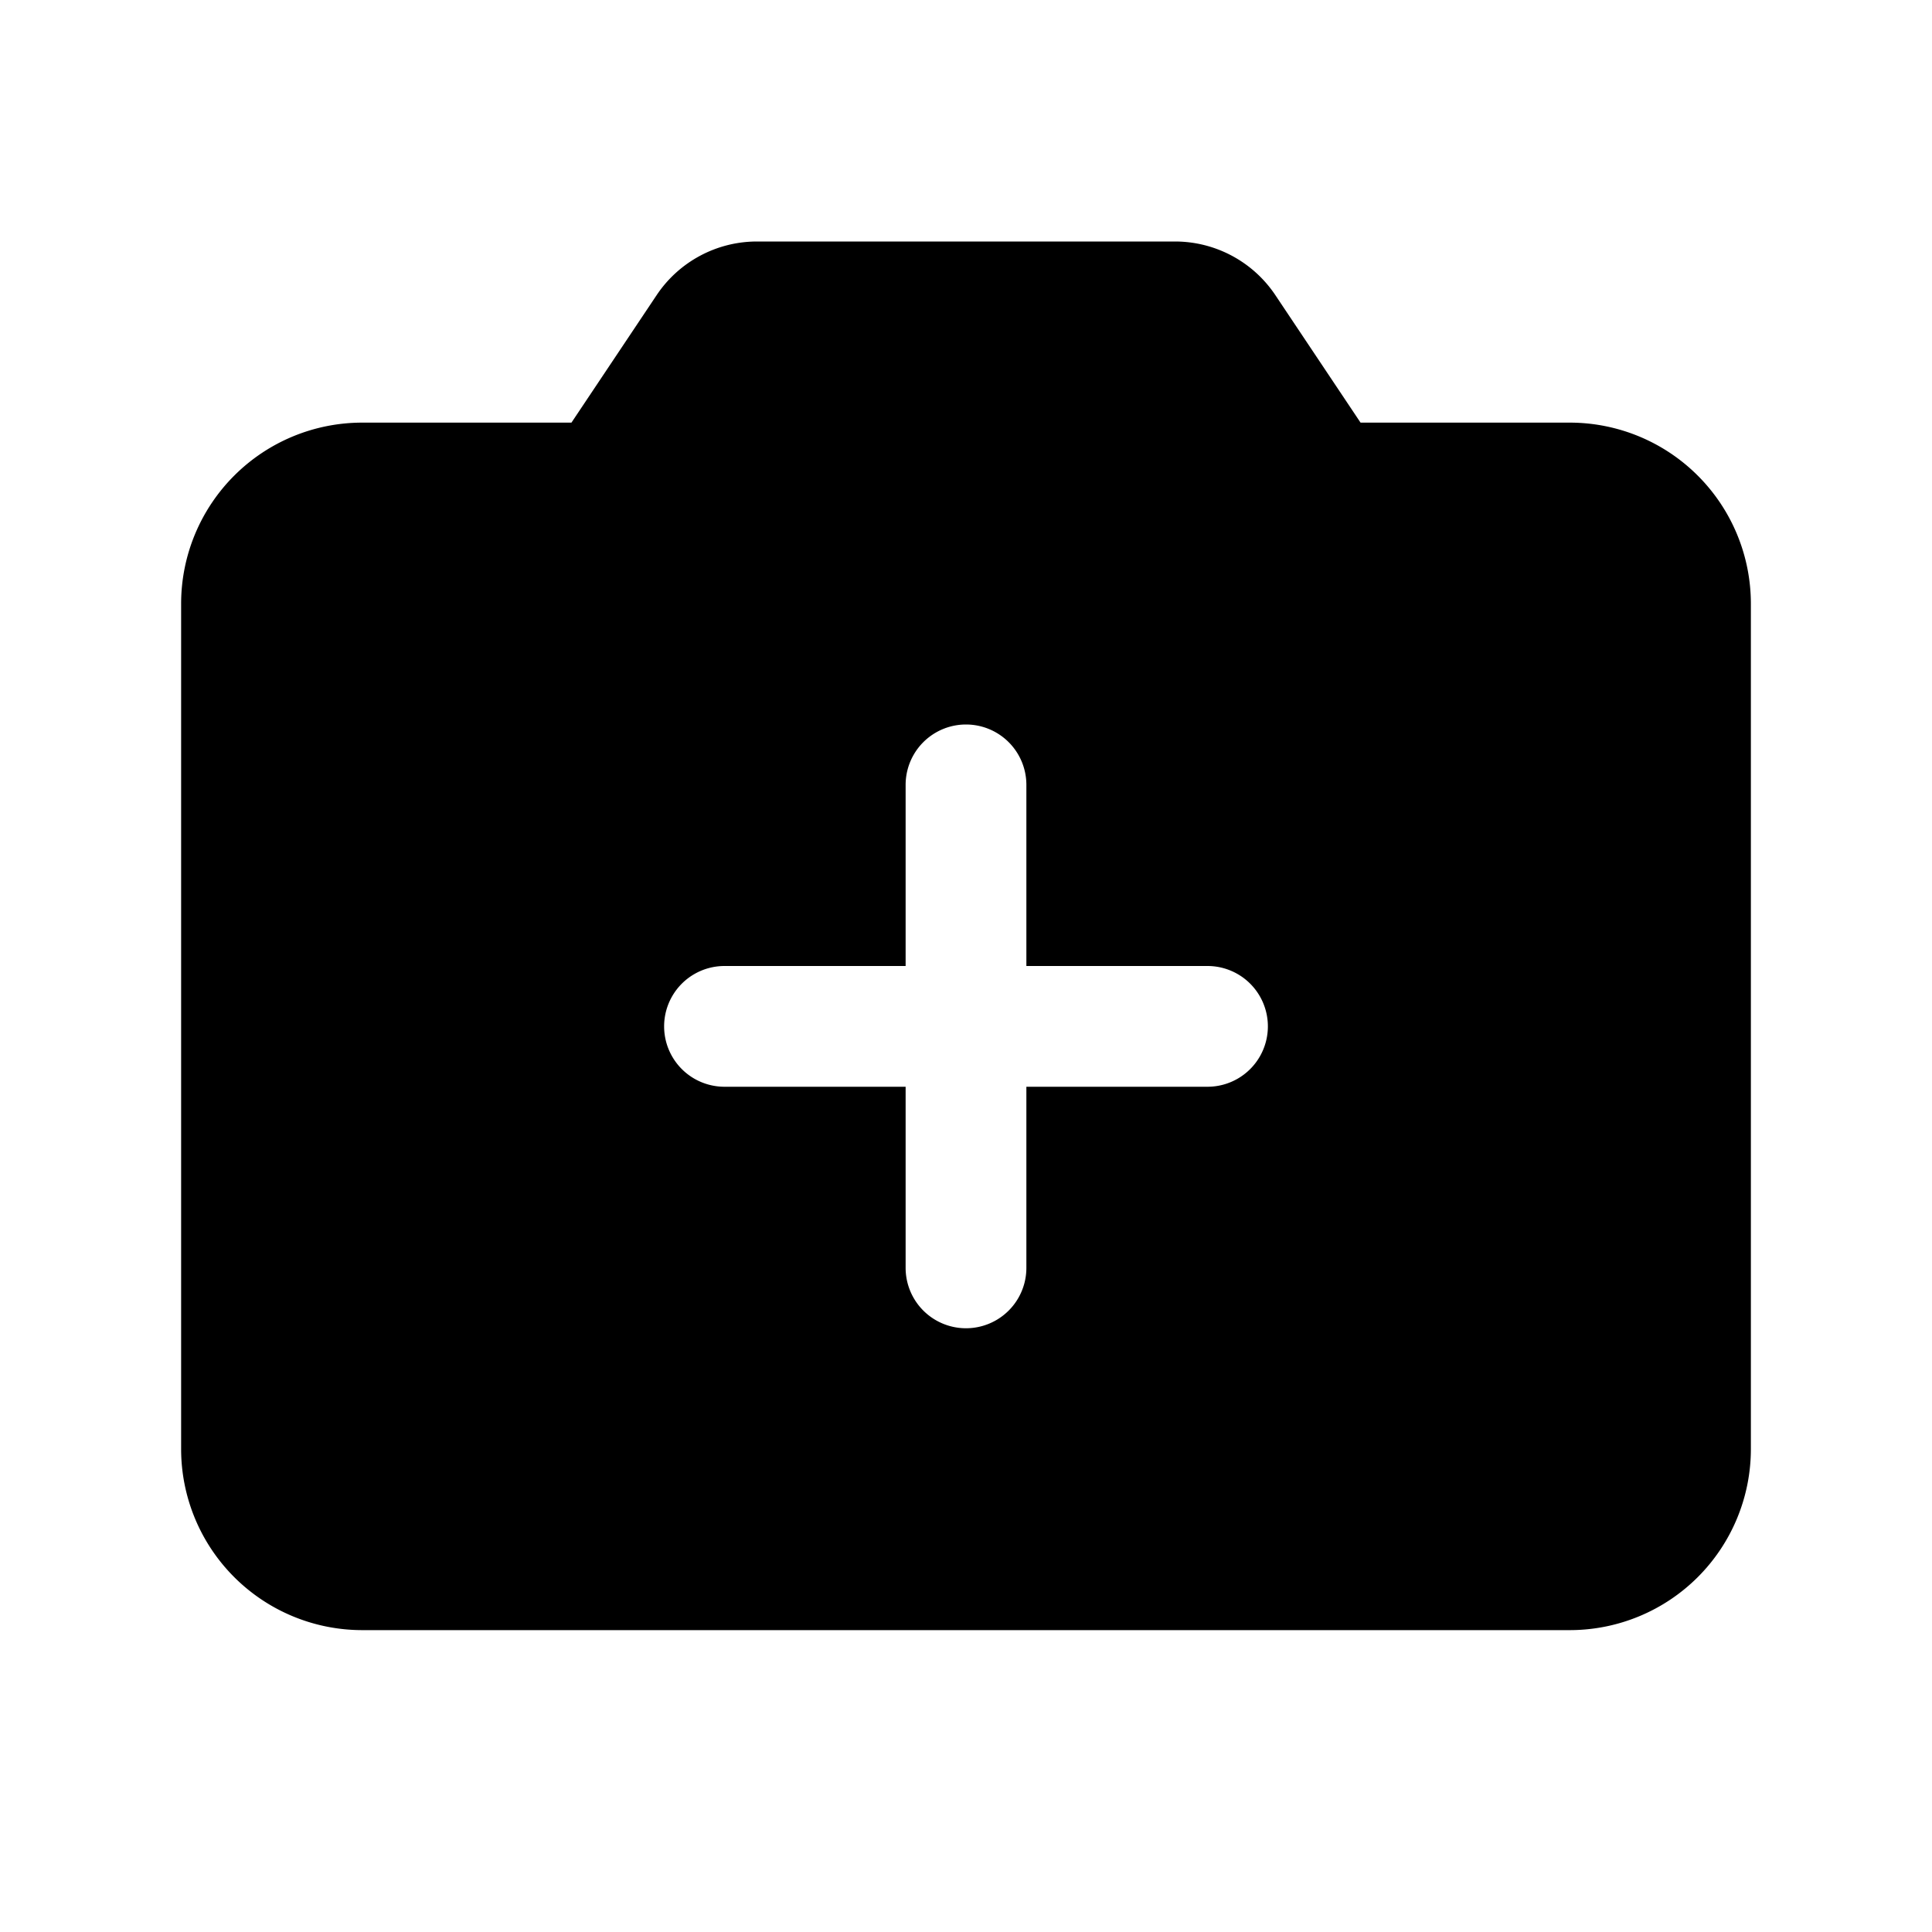
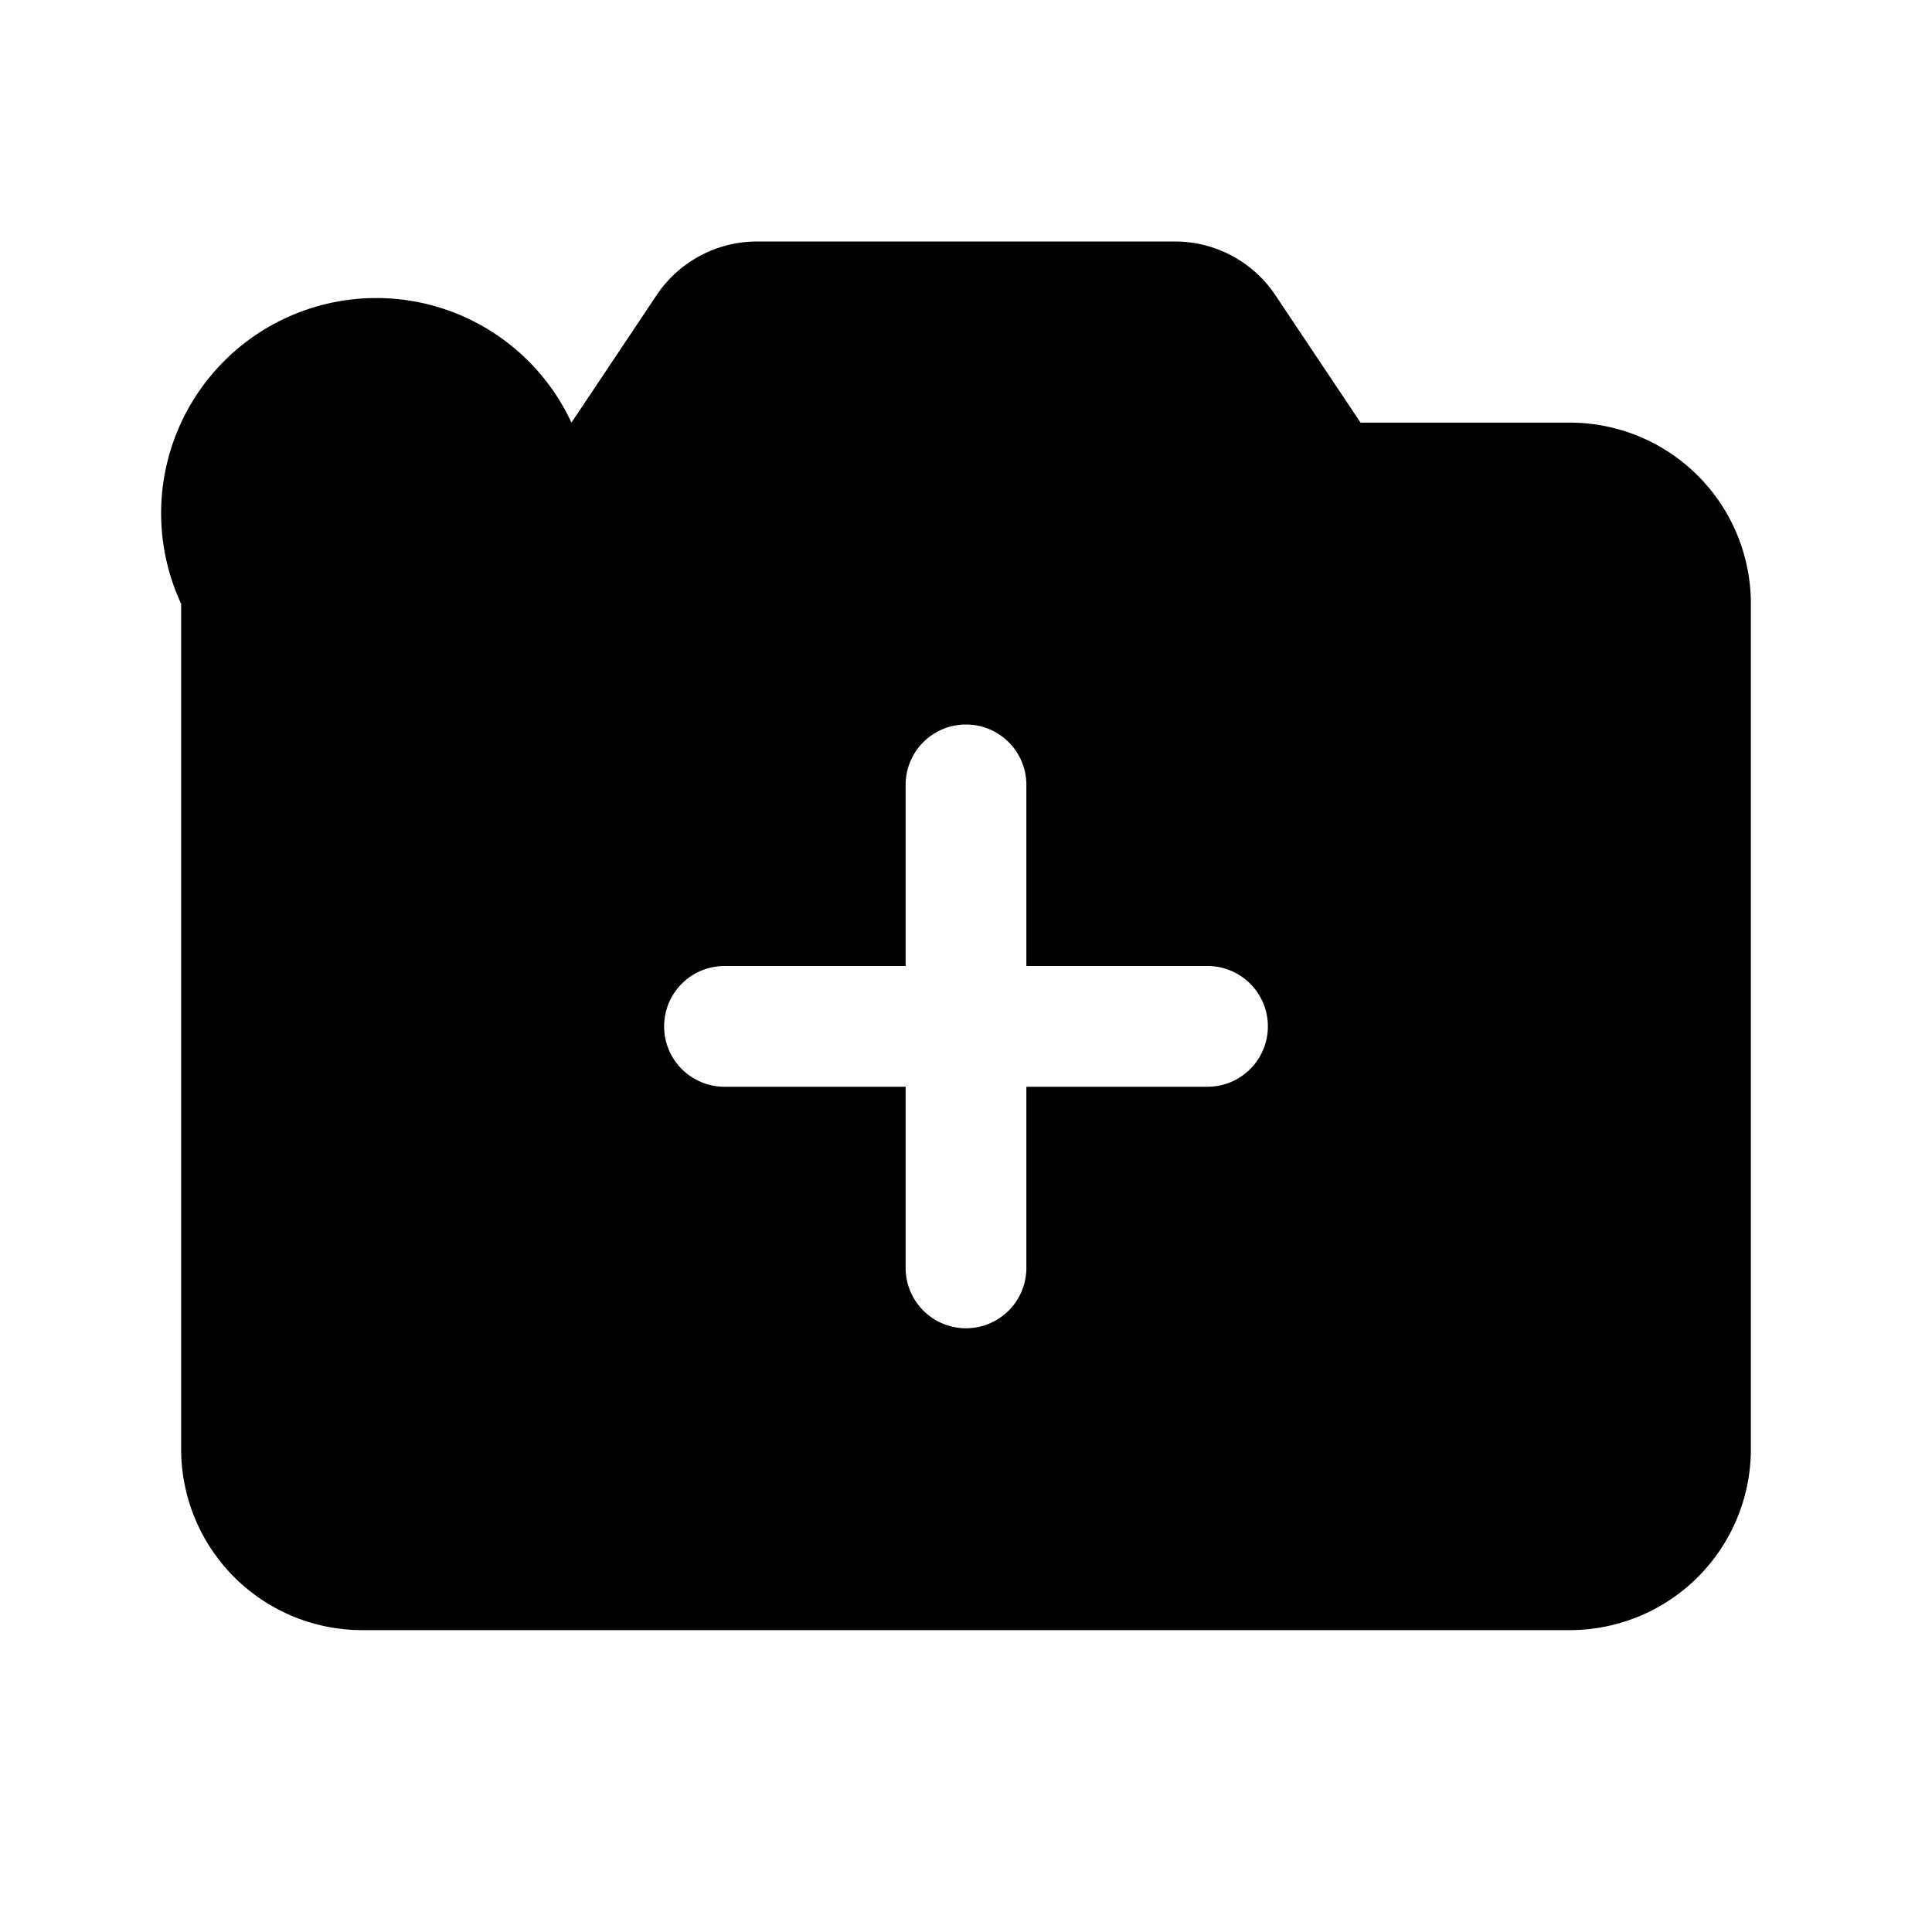
<svg xmlns="http://www.w3.org/2000/svg" viewBox="0 0 256 256" fill="currentColor">
-   <path d="M208,56H180.28L169,39.12A16,16,0,0,0,155.72,32H100.28A16,16,0,0,0,87,39.12L75.72,56H48A24,24,0,0,0,24,80V192a24,24,0,0,0,24,24H208a24,24,0,0,0,24-24V80A24,24,0,0,0,208,56Zm-48,88H136v24a8,8,0,0,1-16,0V144H96a8,8,0,0,1,0-16h24V104a8,8,0,0,1,16,0v24h24a8,8,0,0,1,0,16Z" />
+   <path d="M208,56H180.28L169,39.12A16,16,0,0,0,155.72,32H100.28A16,16,0,0,0,87,39.12L75.72,56A24,24,0,0,0,24,80V192a24,24,0,0,0,24,24H208a24,24,0,0,0,24-24V80A24,24,0,0,0,208,56Zm-48,88H136v24a8,8,0,0,1-16,0V144H96a8,8,0,0,1,0-16h24V104a8,8,0,0,1,16,0v24h24a8,8,0,0,1,0,16Z" />
</svg>